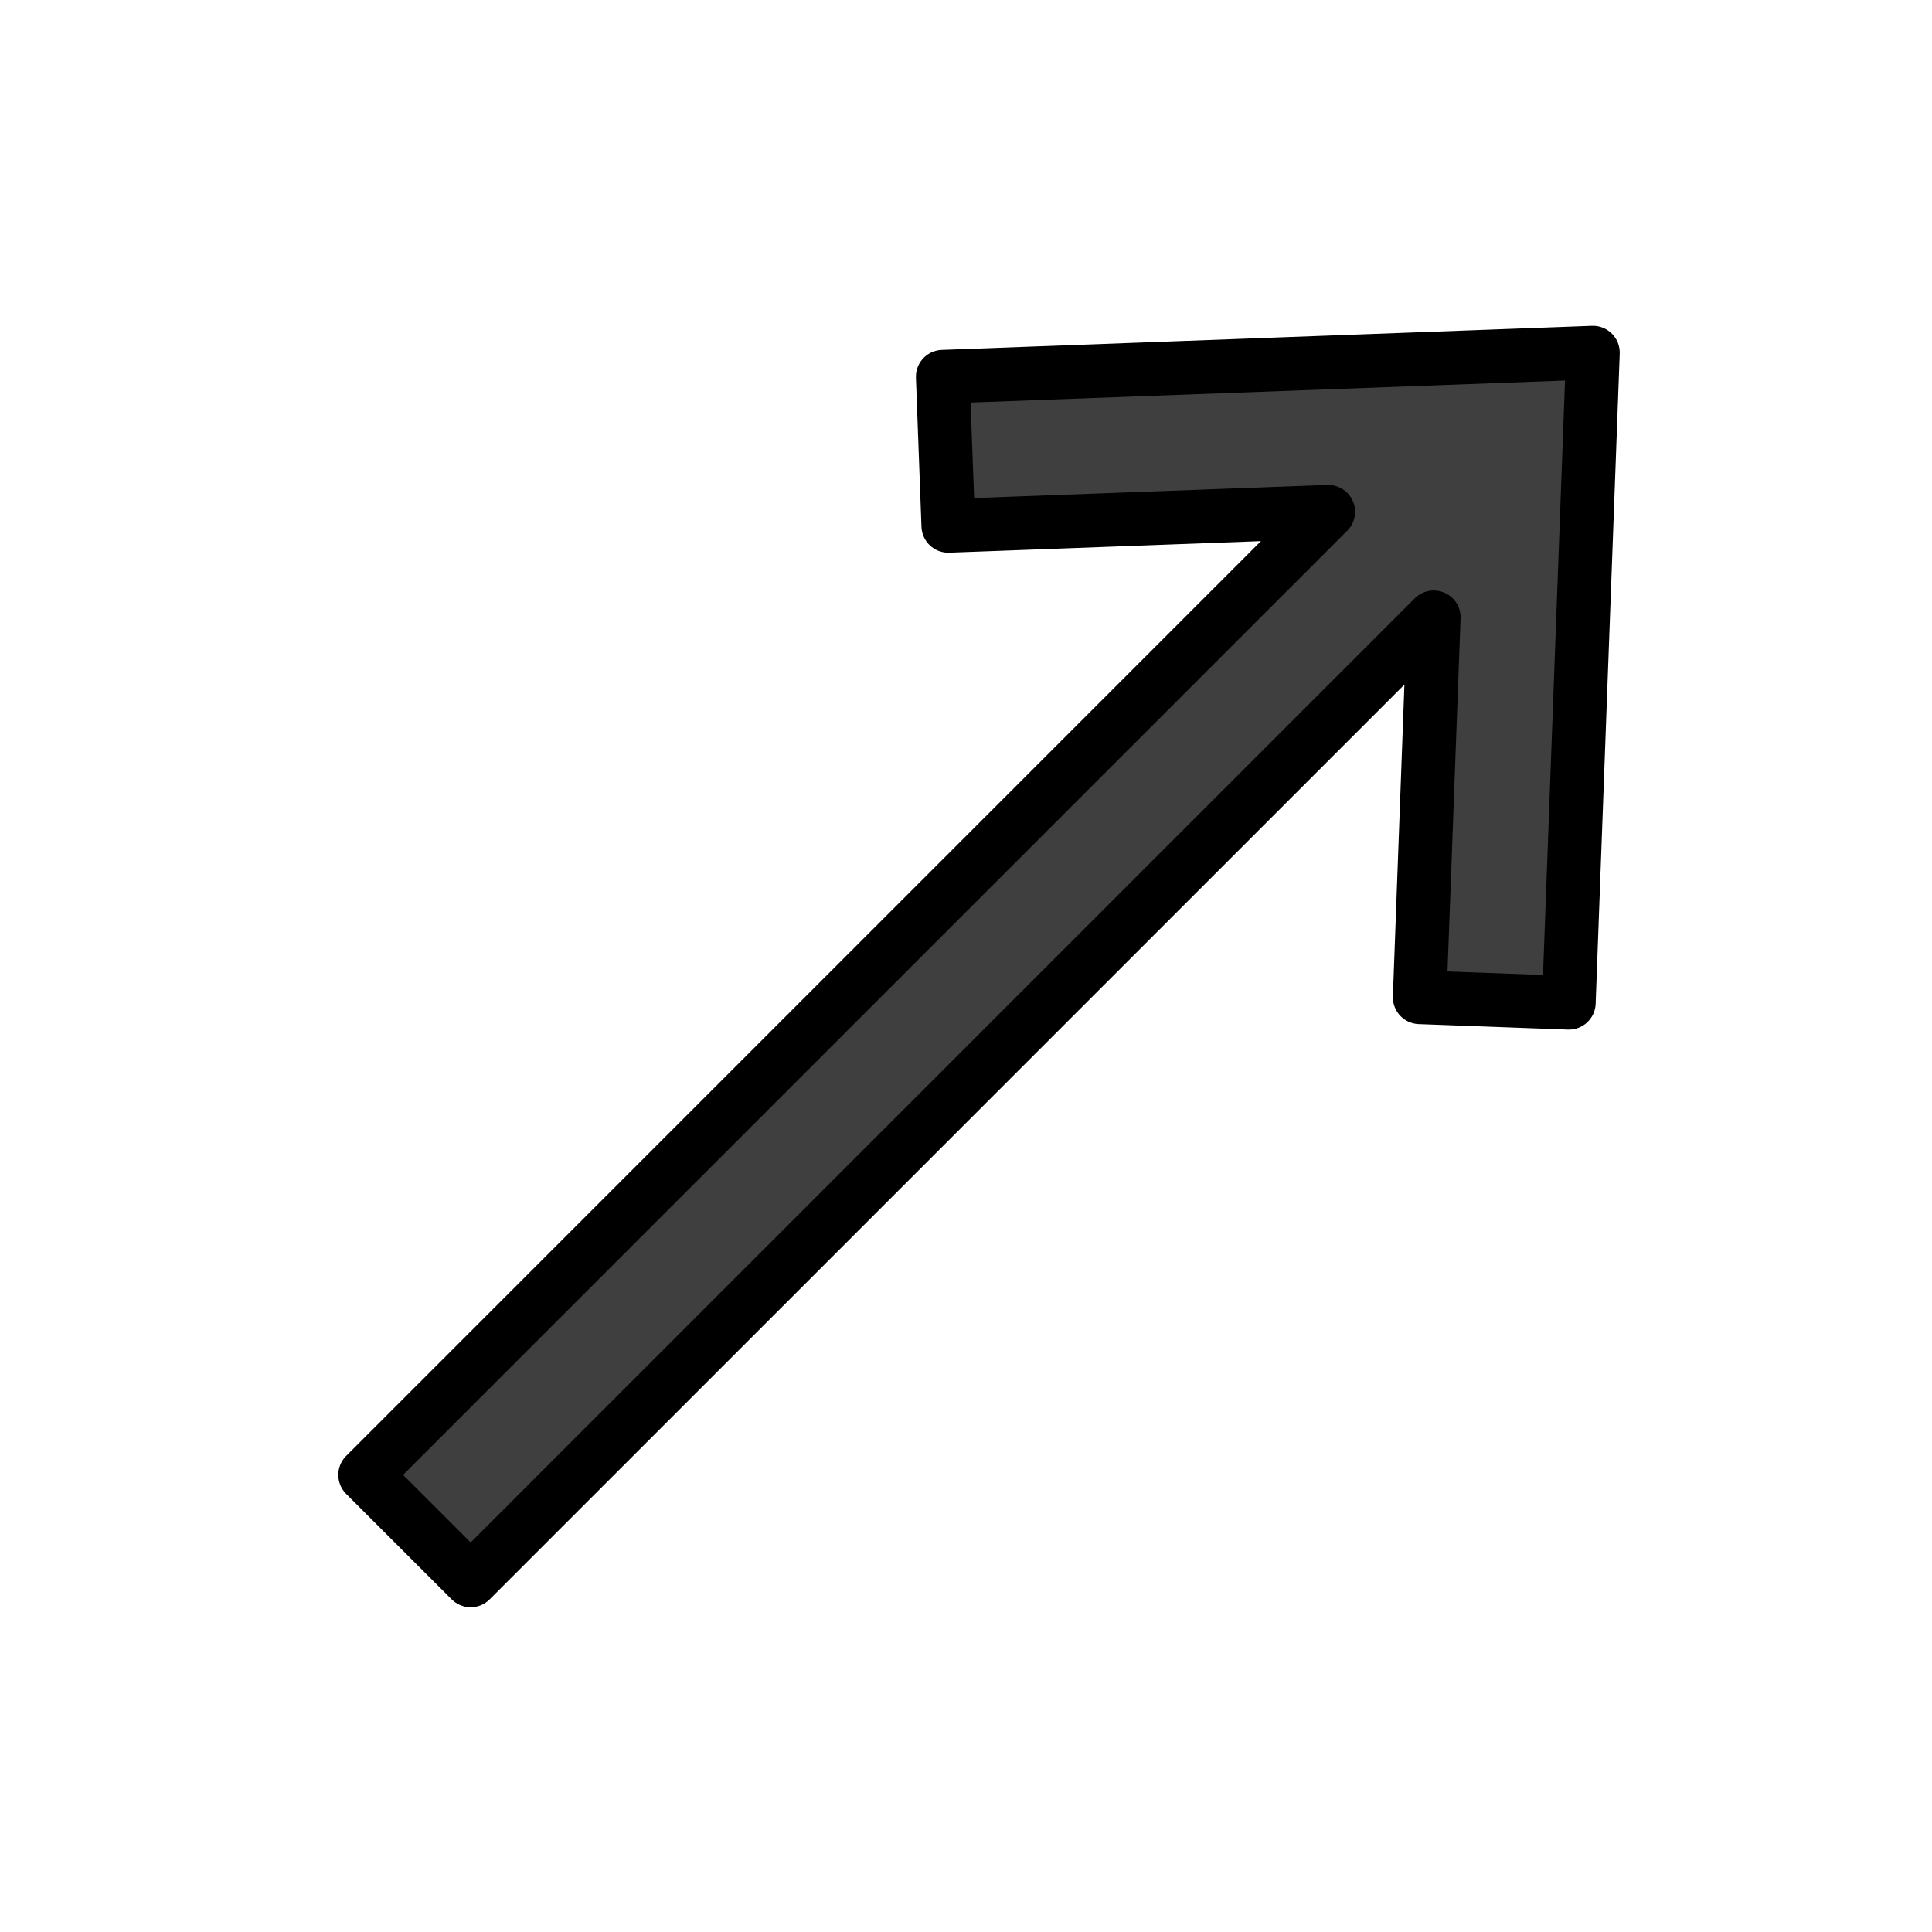
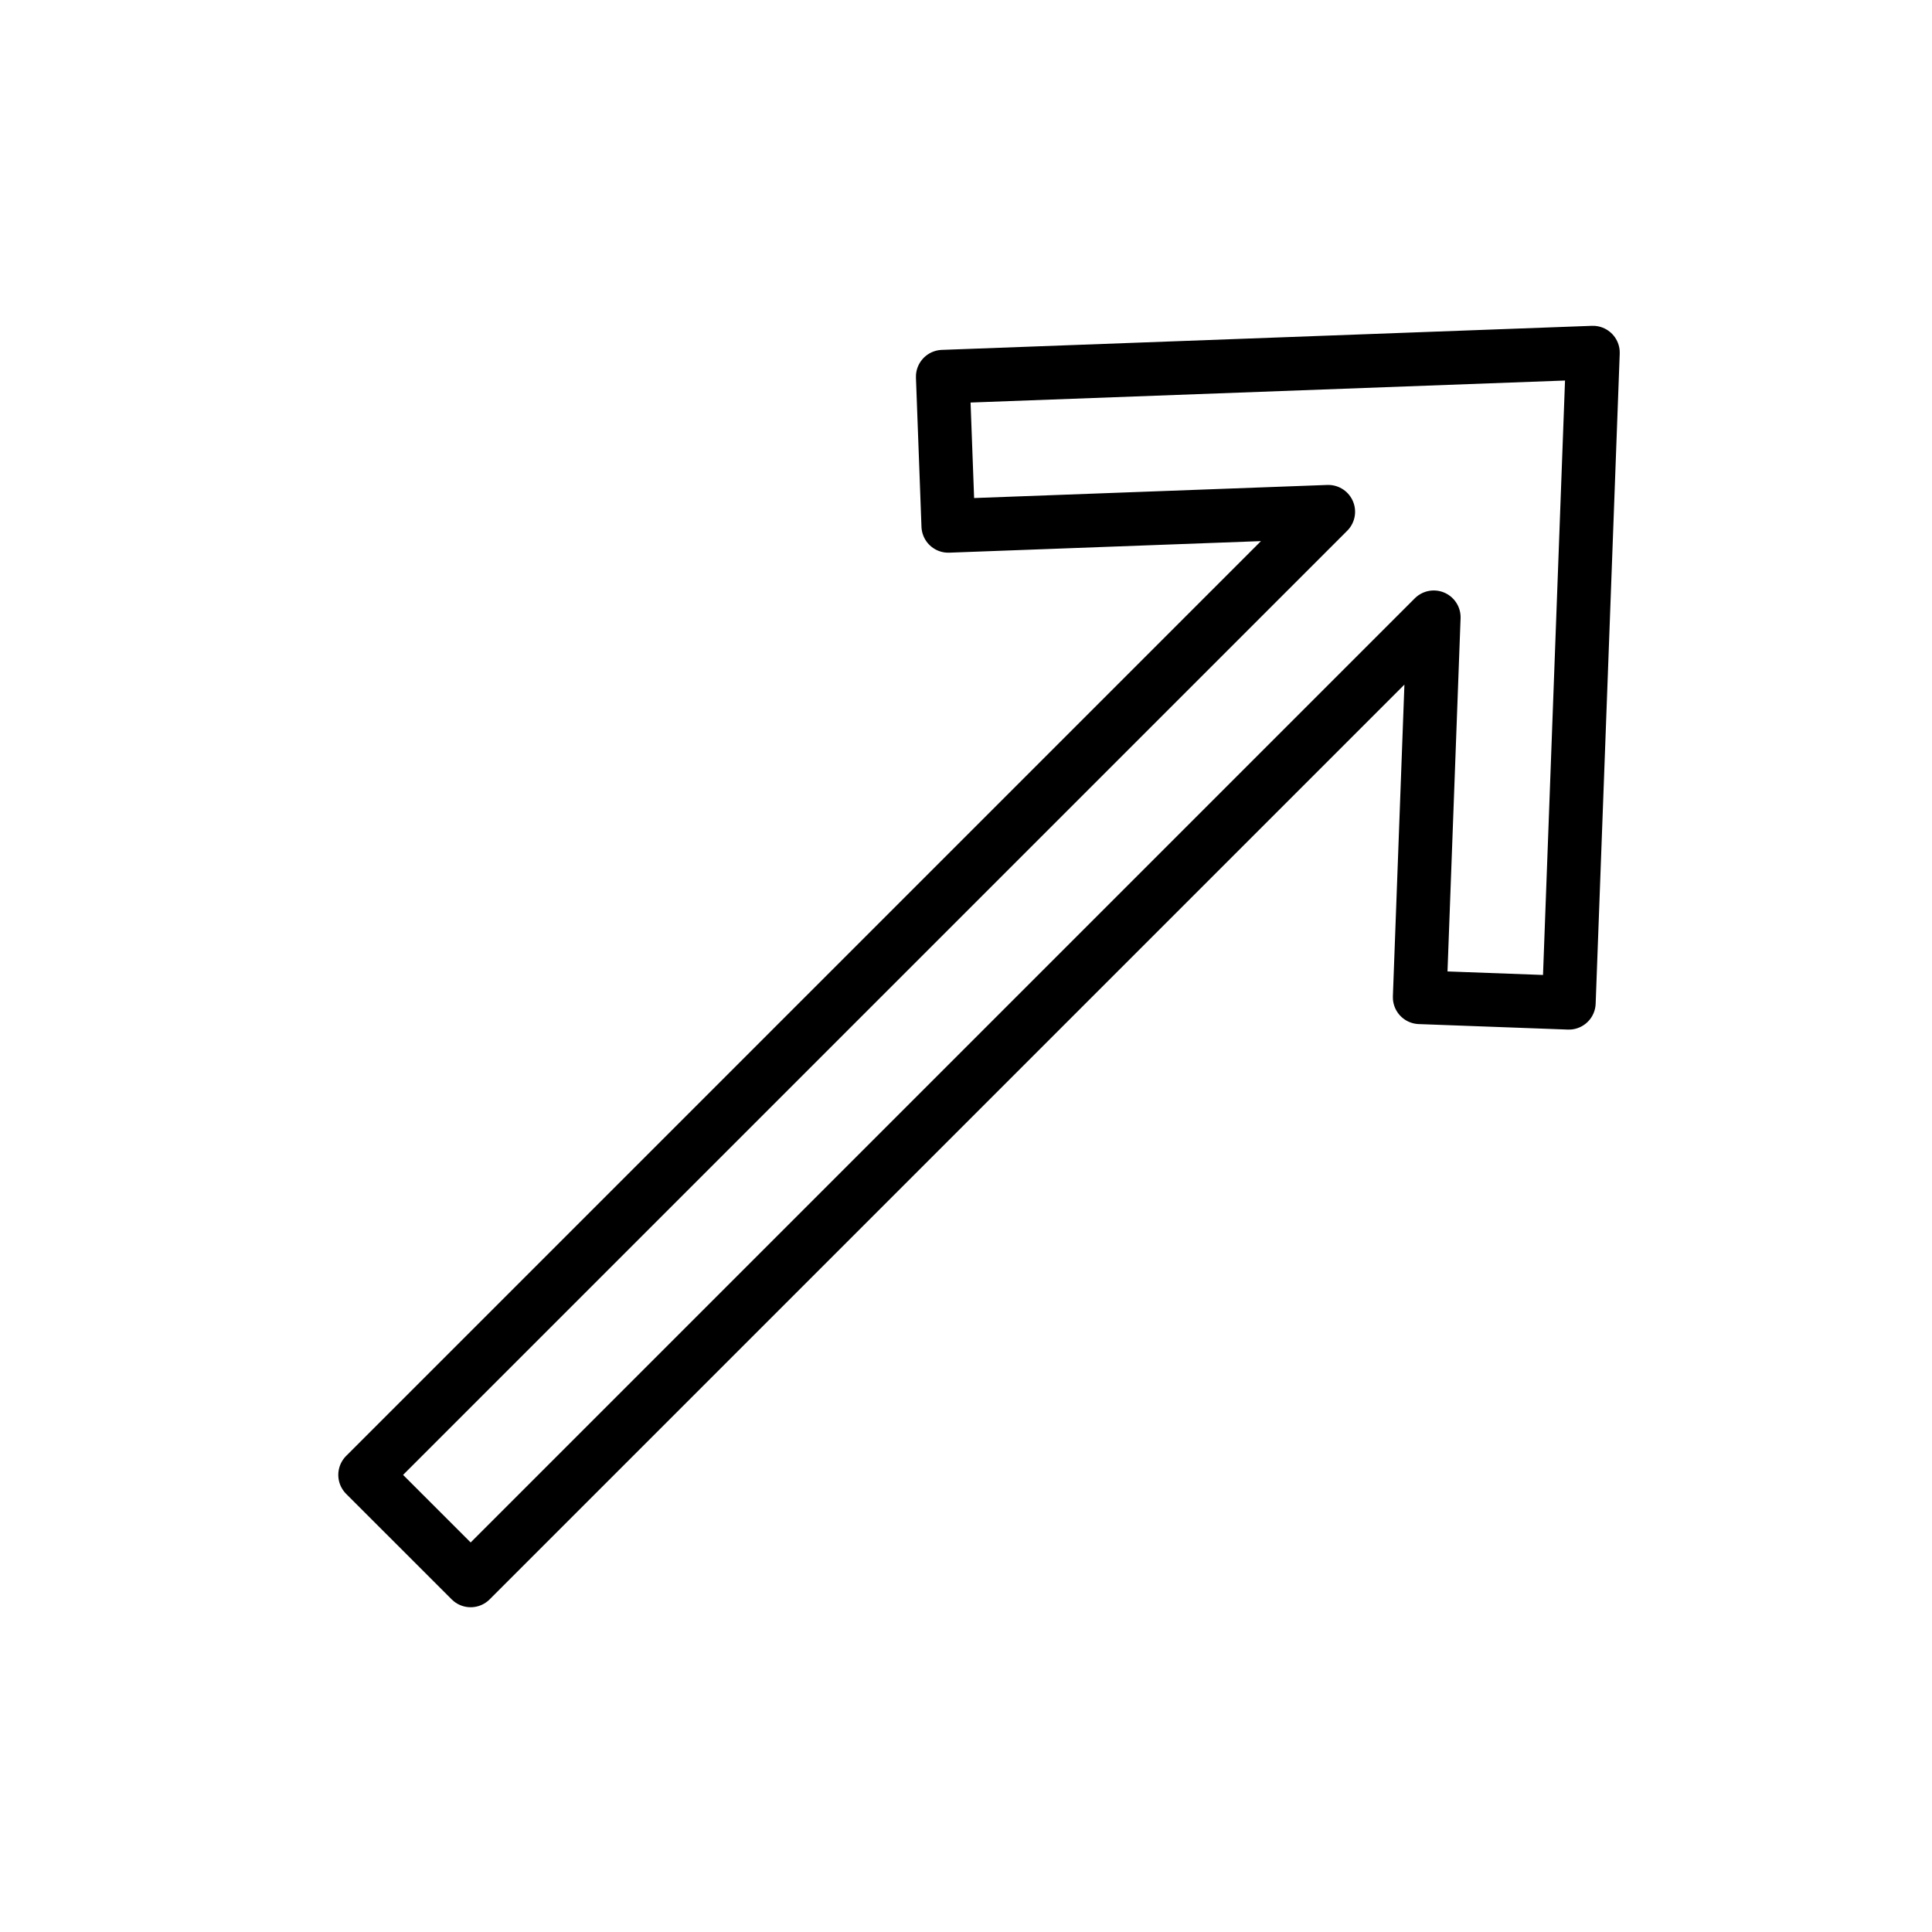
<svg xmlns="http://www.w3.org/2000/svg" id="emoji" viewBox="0 0 72 72">
  <g id="color">
-     <polygon fill="#3F3F3F" stroke="none" stroke-linecap="round" stroke-linejoin="round" stroke-miterlimit="10" stroke-width="2" points="35.134,14.039 59.363,13.142 58.466,37.37 52.908,37.165 53.432,23.005 17.54,58.897 13.607,54.965 49.5,19.072 35.34,19.597" />
-   </g>
+     </g>
  <g id="hair" />
  <g id="skin" />
  <g id="skin-shadow" />
  <g id="line">
    <polygon fill="none" stroke="#000000" stroke-linecap="round" stroke-linejoin="round" stroke-miterlimit="10" stroke-width="2" points="35.134,14.039 59.363,13.142 58.466,37.37 52.908,37.165 53.432,23.005 17.54,58.897 13.607,54.965 49.5,19.072 35.34,19.597" />
  </g>
</svg>